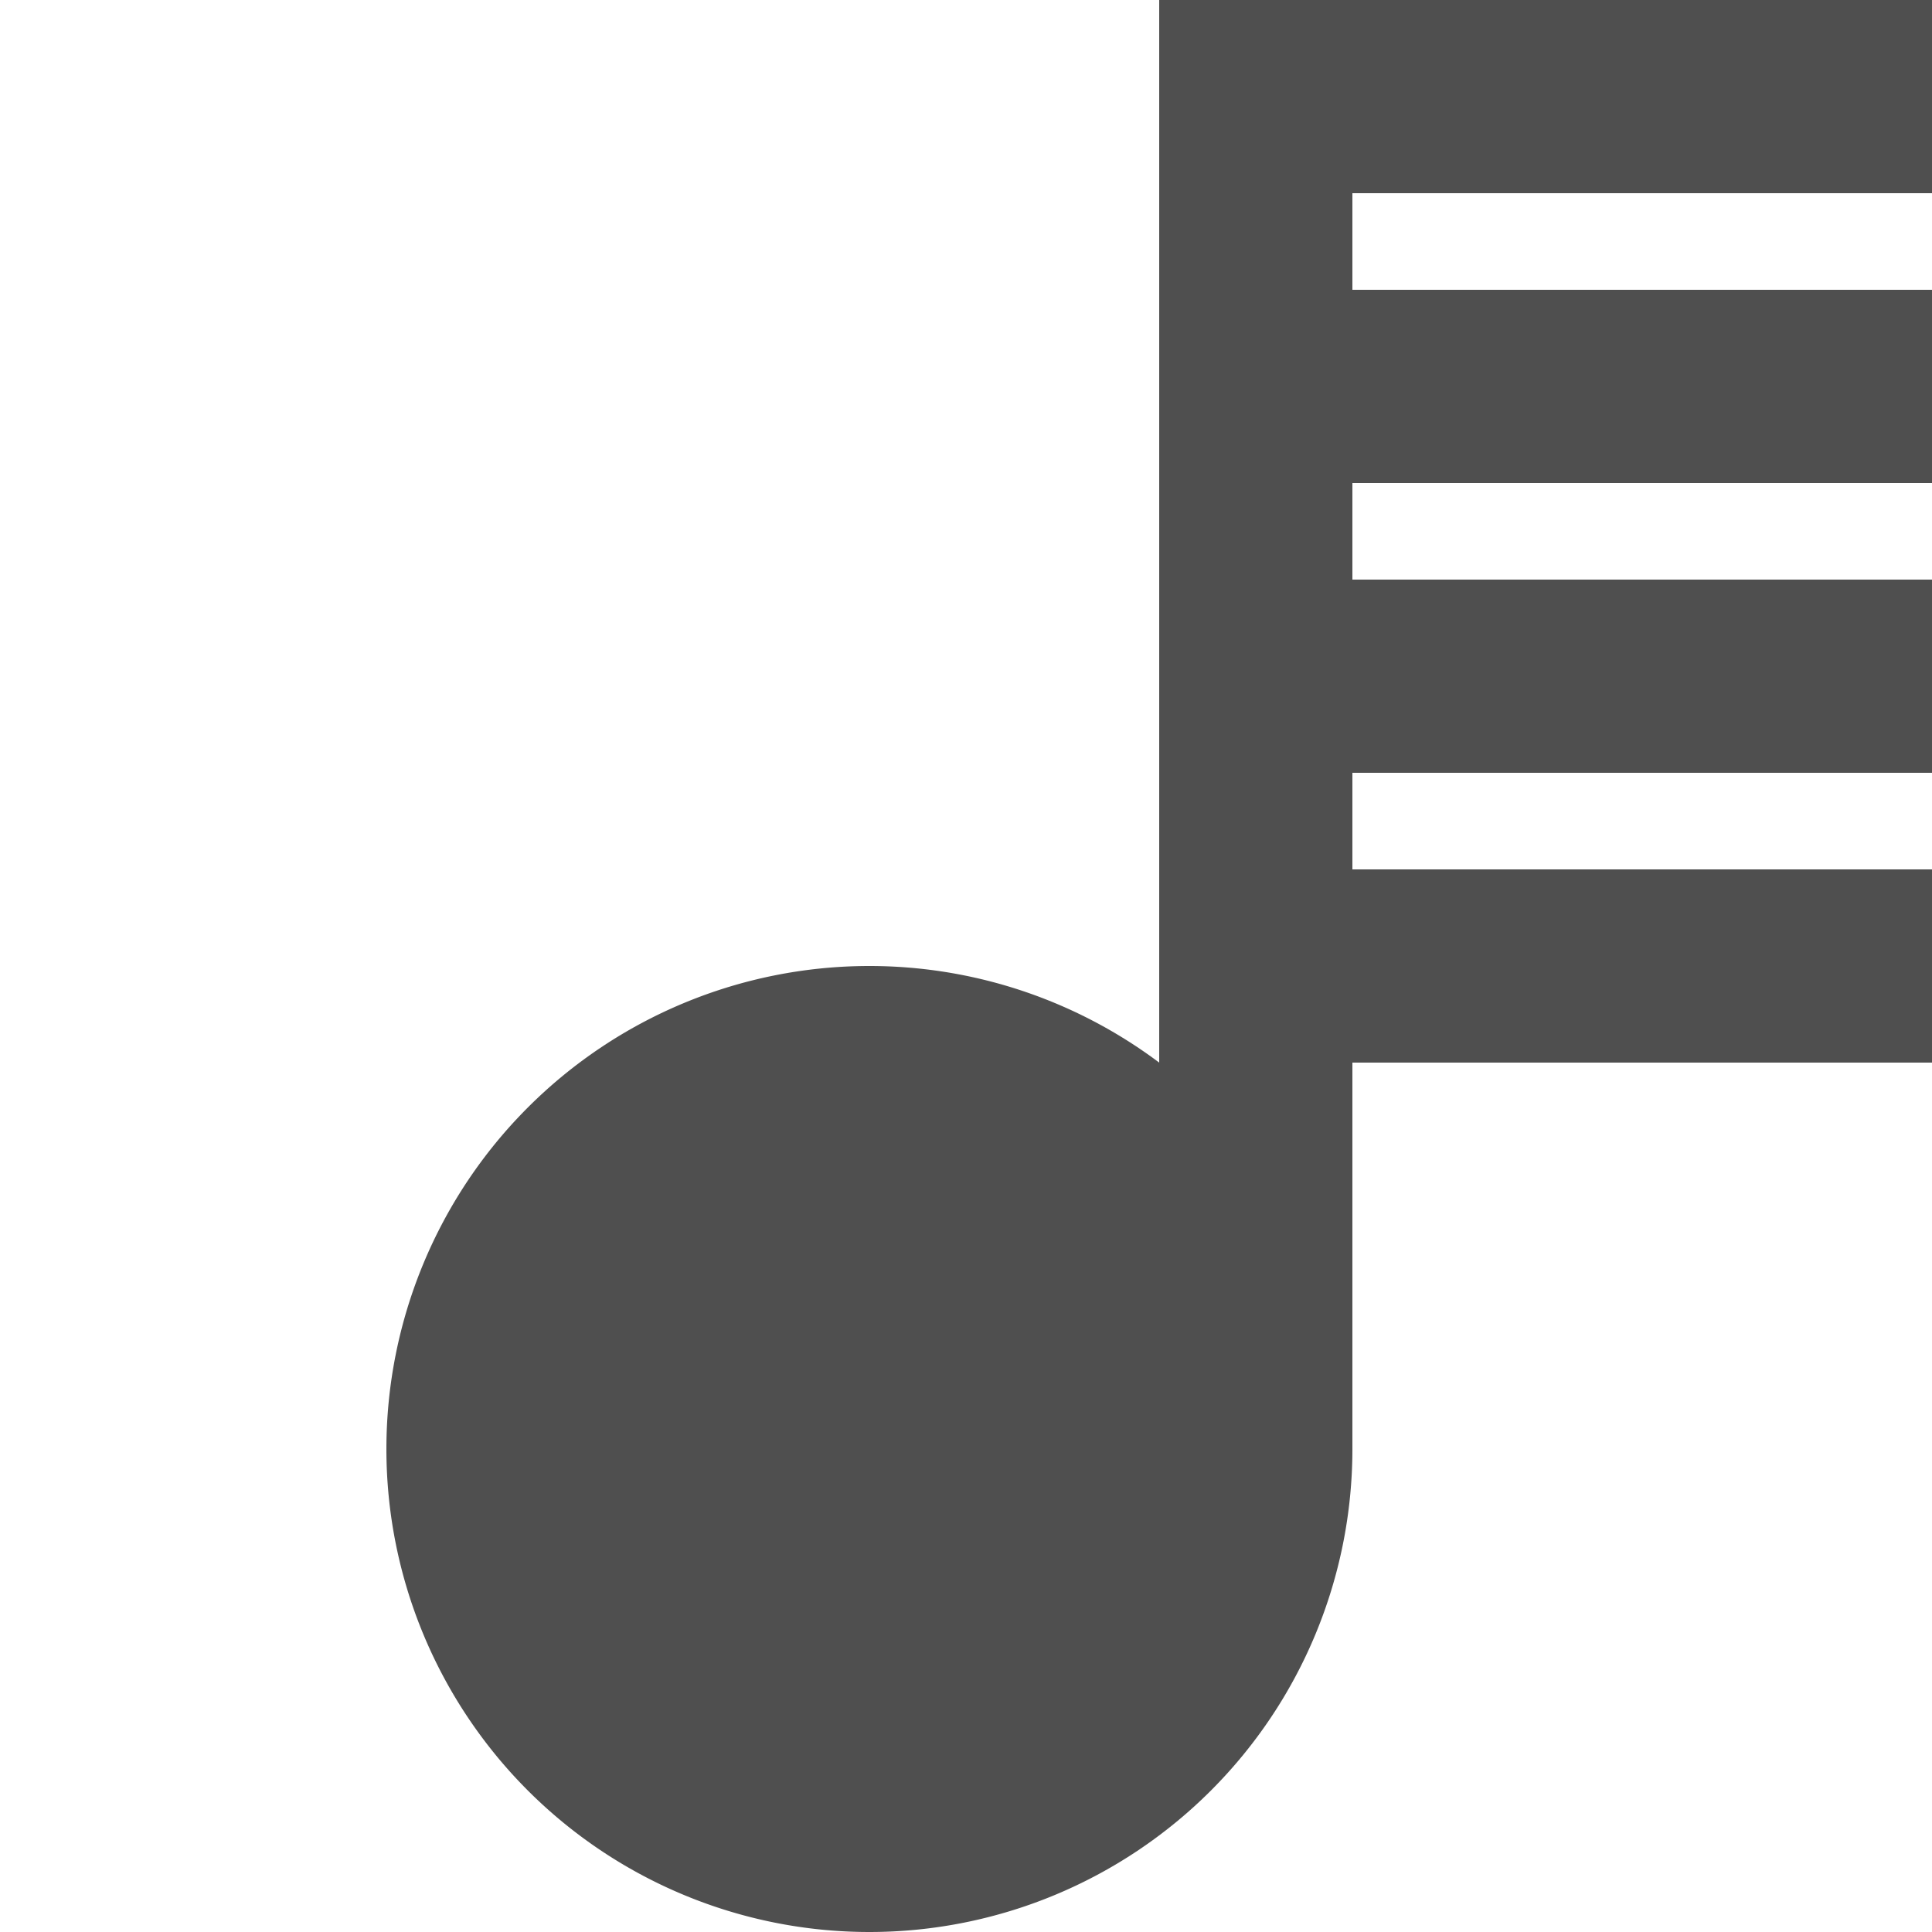
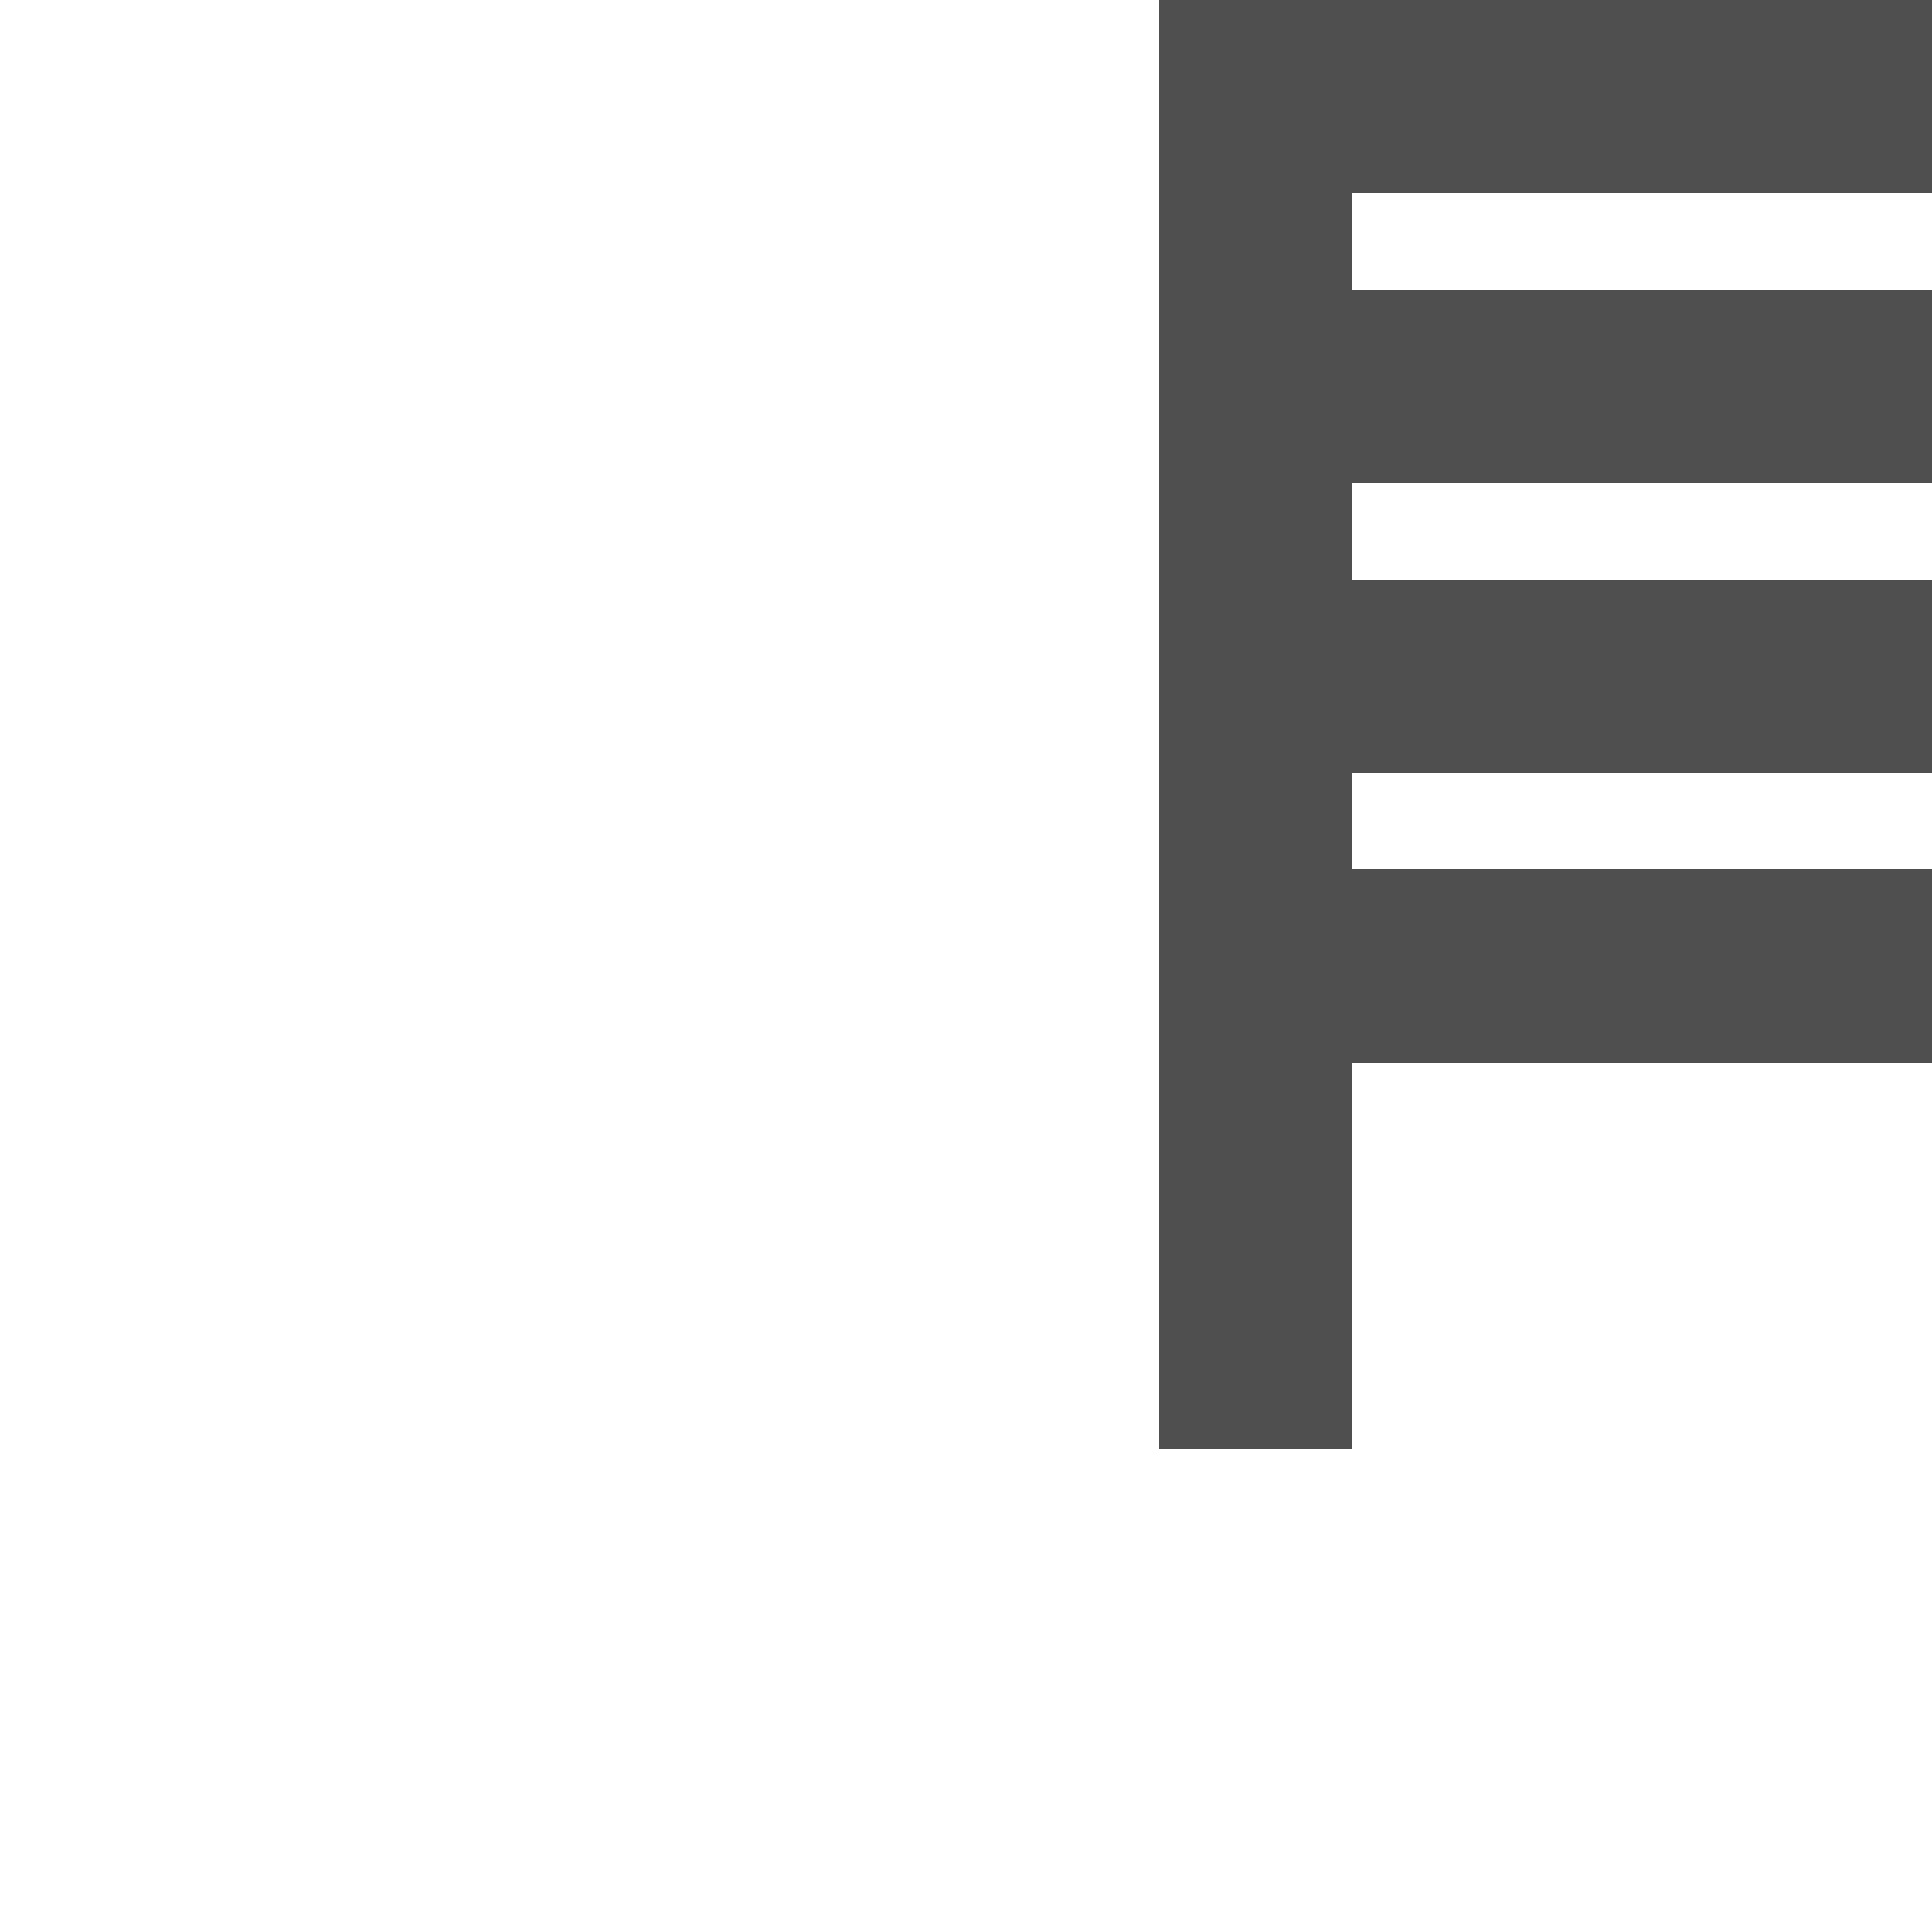
<svg xmlns="http://www.w3.org/2000/svg" viewBox="0 0 20 20">
  <defs />
-   <path fill="#4F4F4F" d="M14 15a5 5 0 11-10 0 5 5 0 0110 0z" />
  <path fill="#4F4F4F" fill-rule="evenodd" d="M14 0v15h-2V0h2zm6 2h-6V0h6v2zm0 3h-6V3h6v2zm0 3h-6V6h6v2zm0 3h-6V9h6v2z" clip-rule="evenodd" />
</svg>